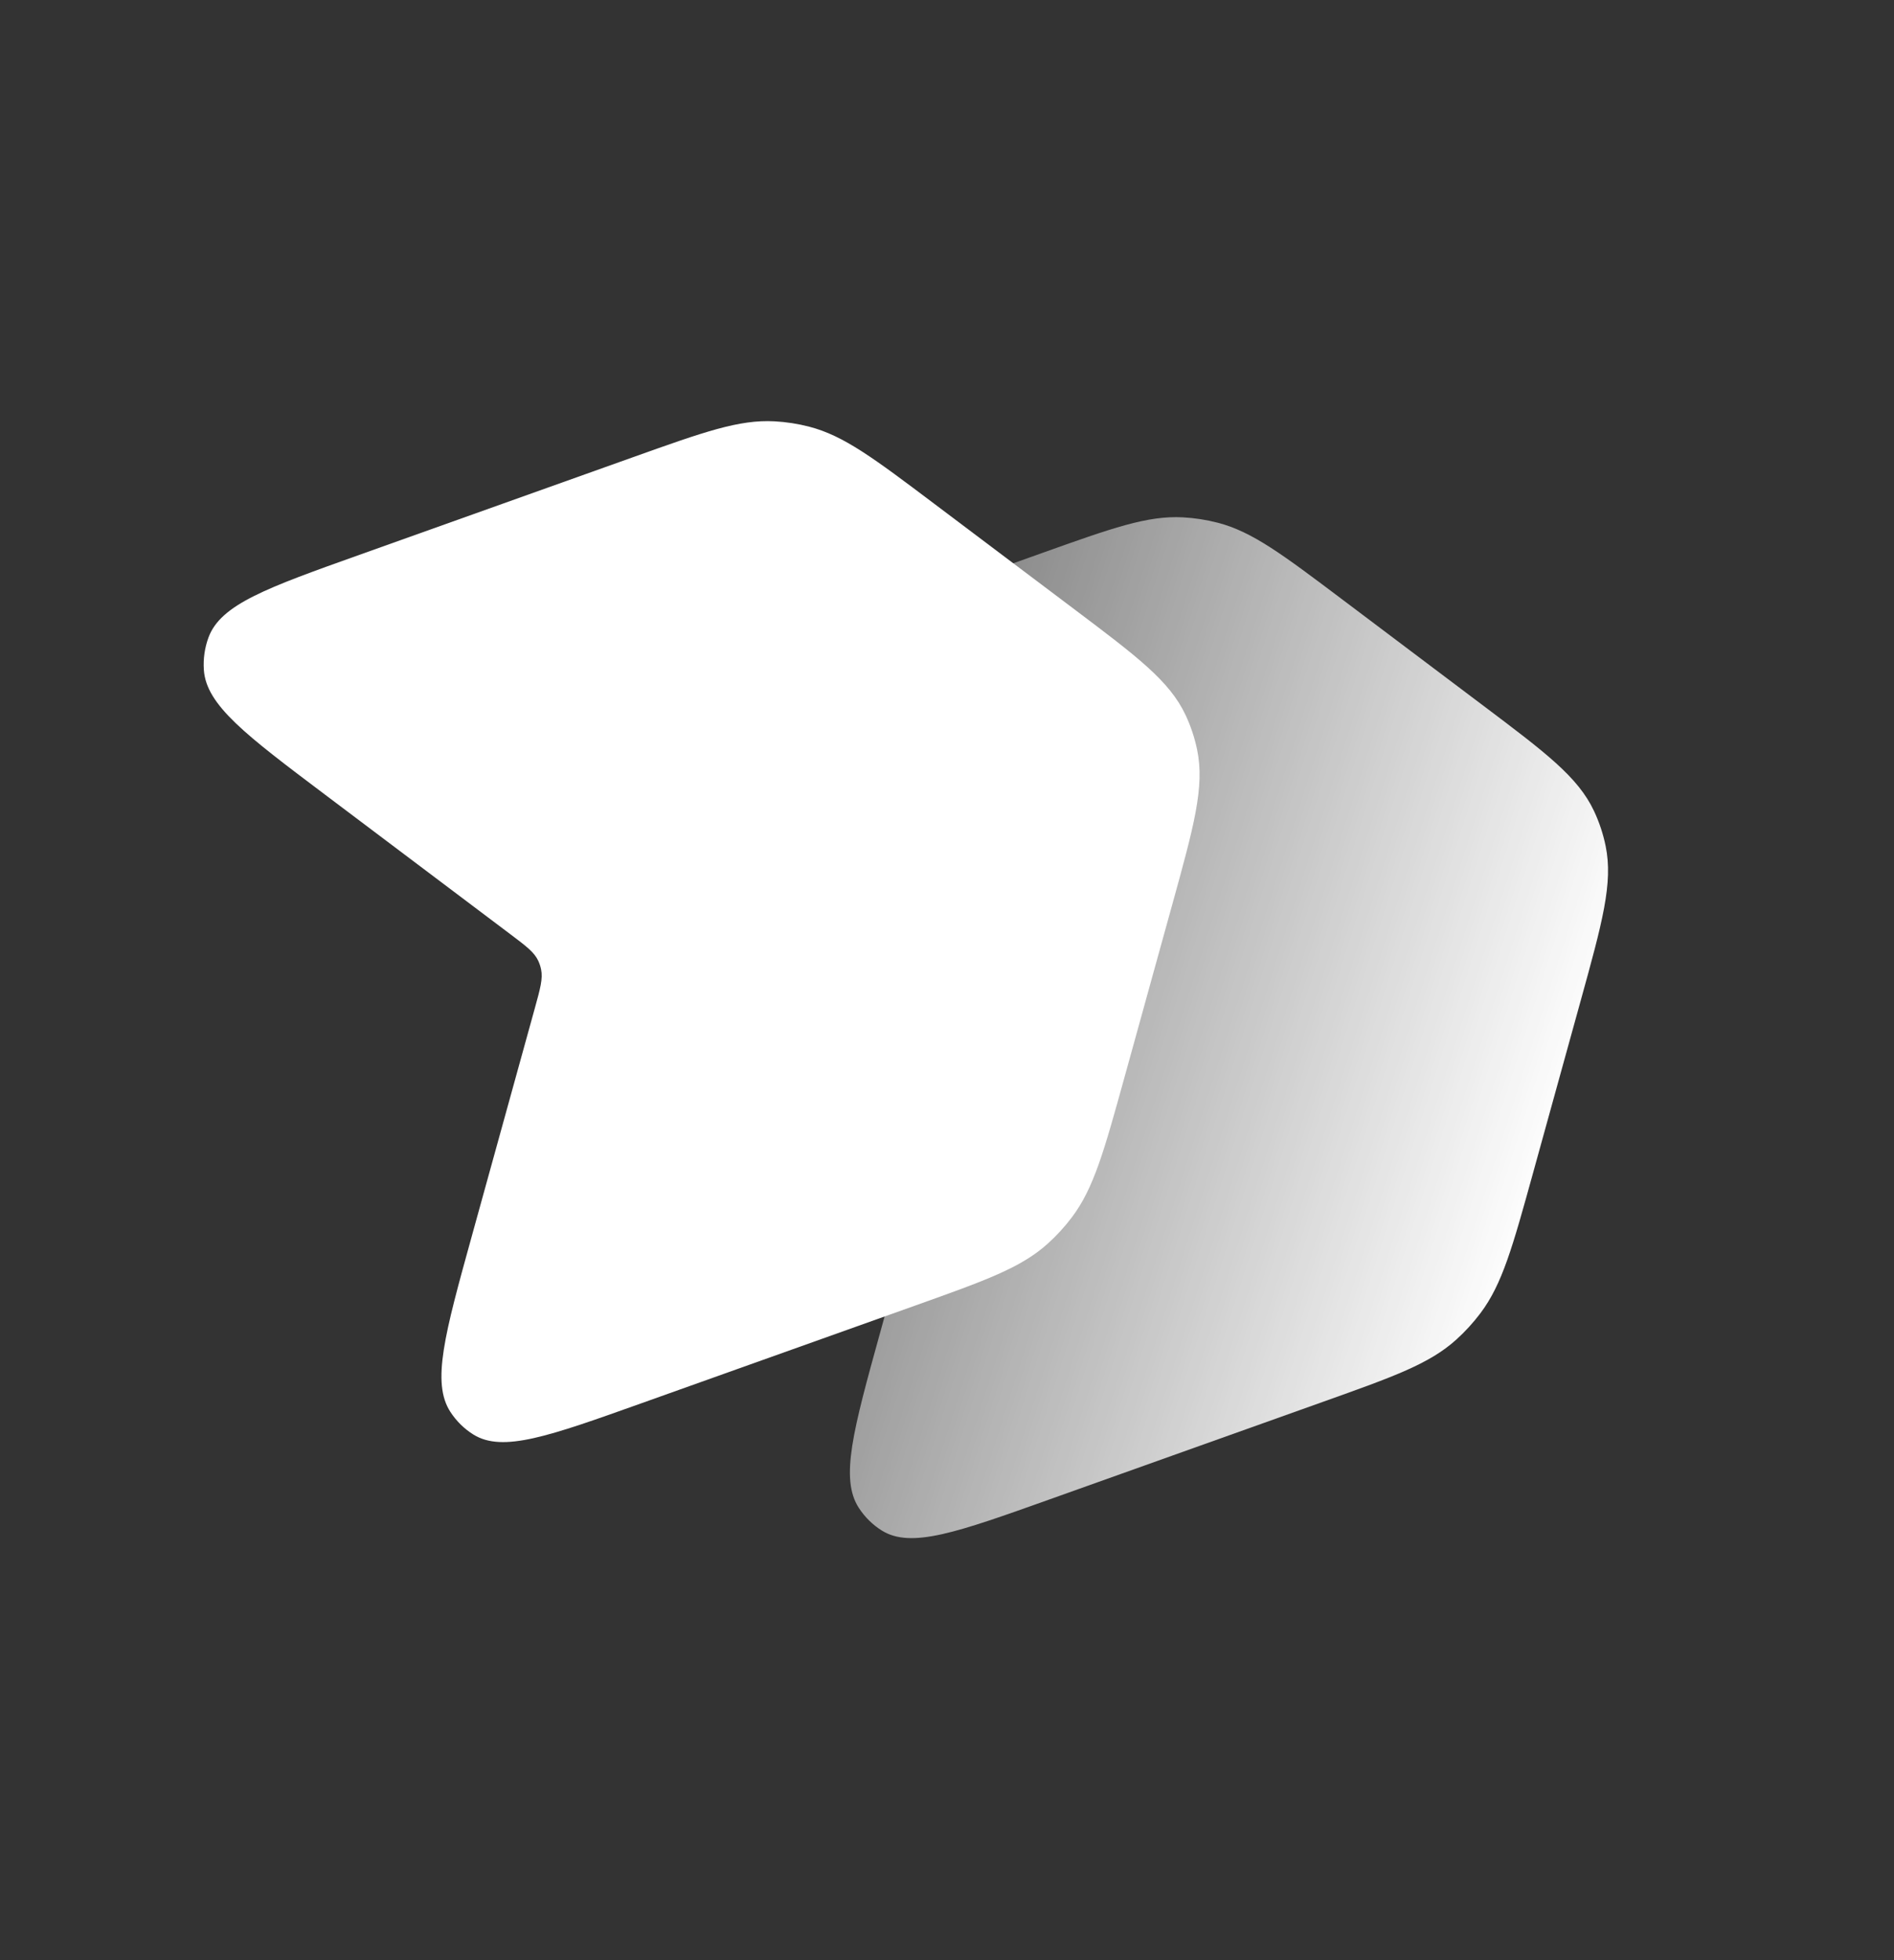
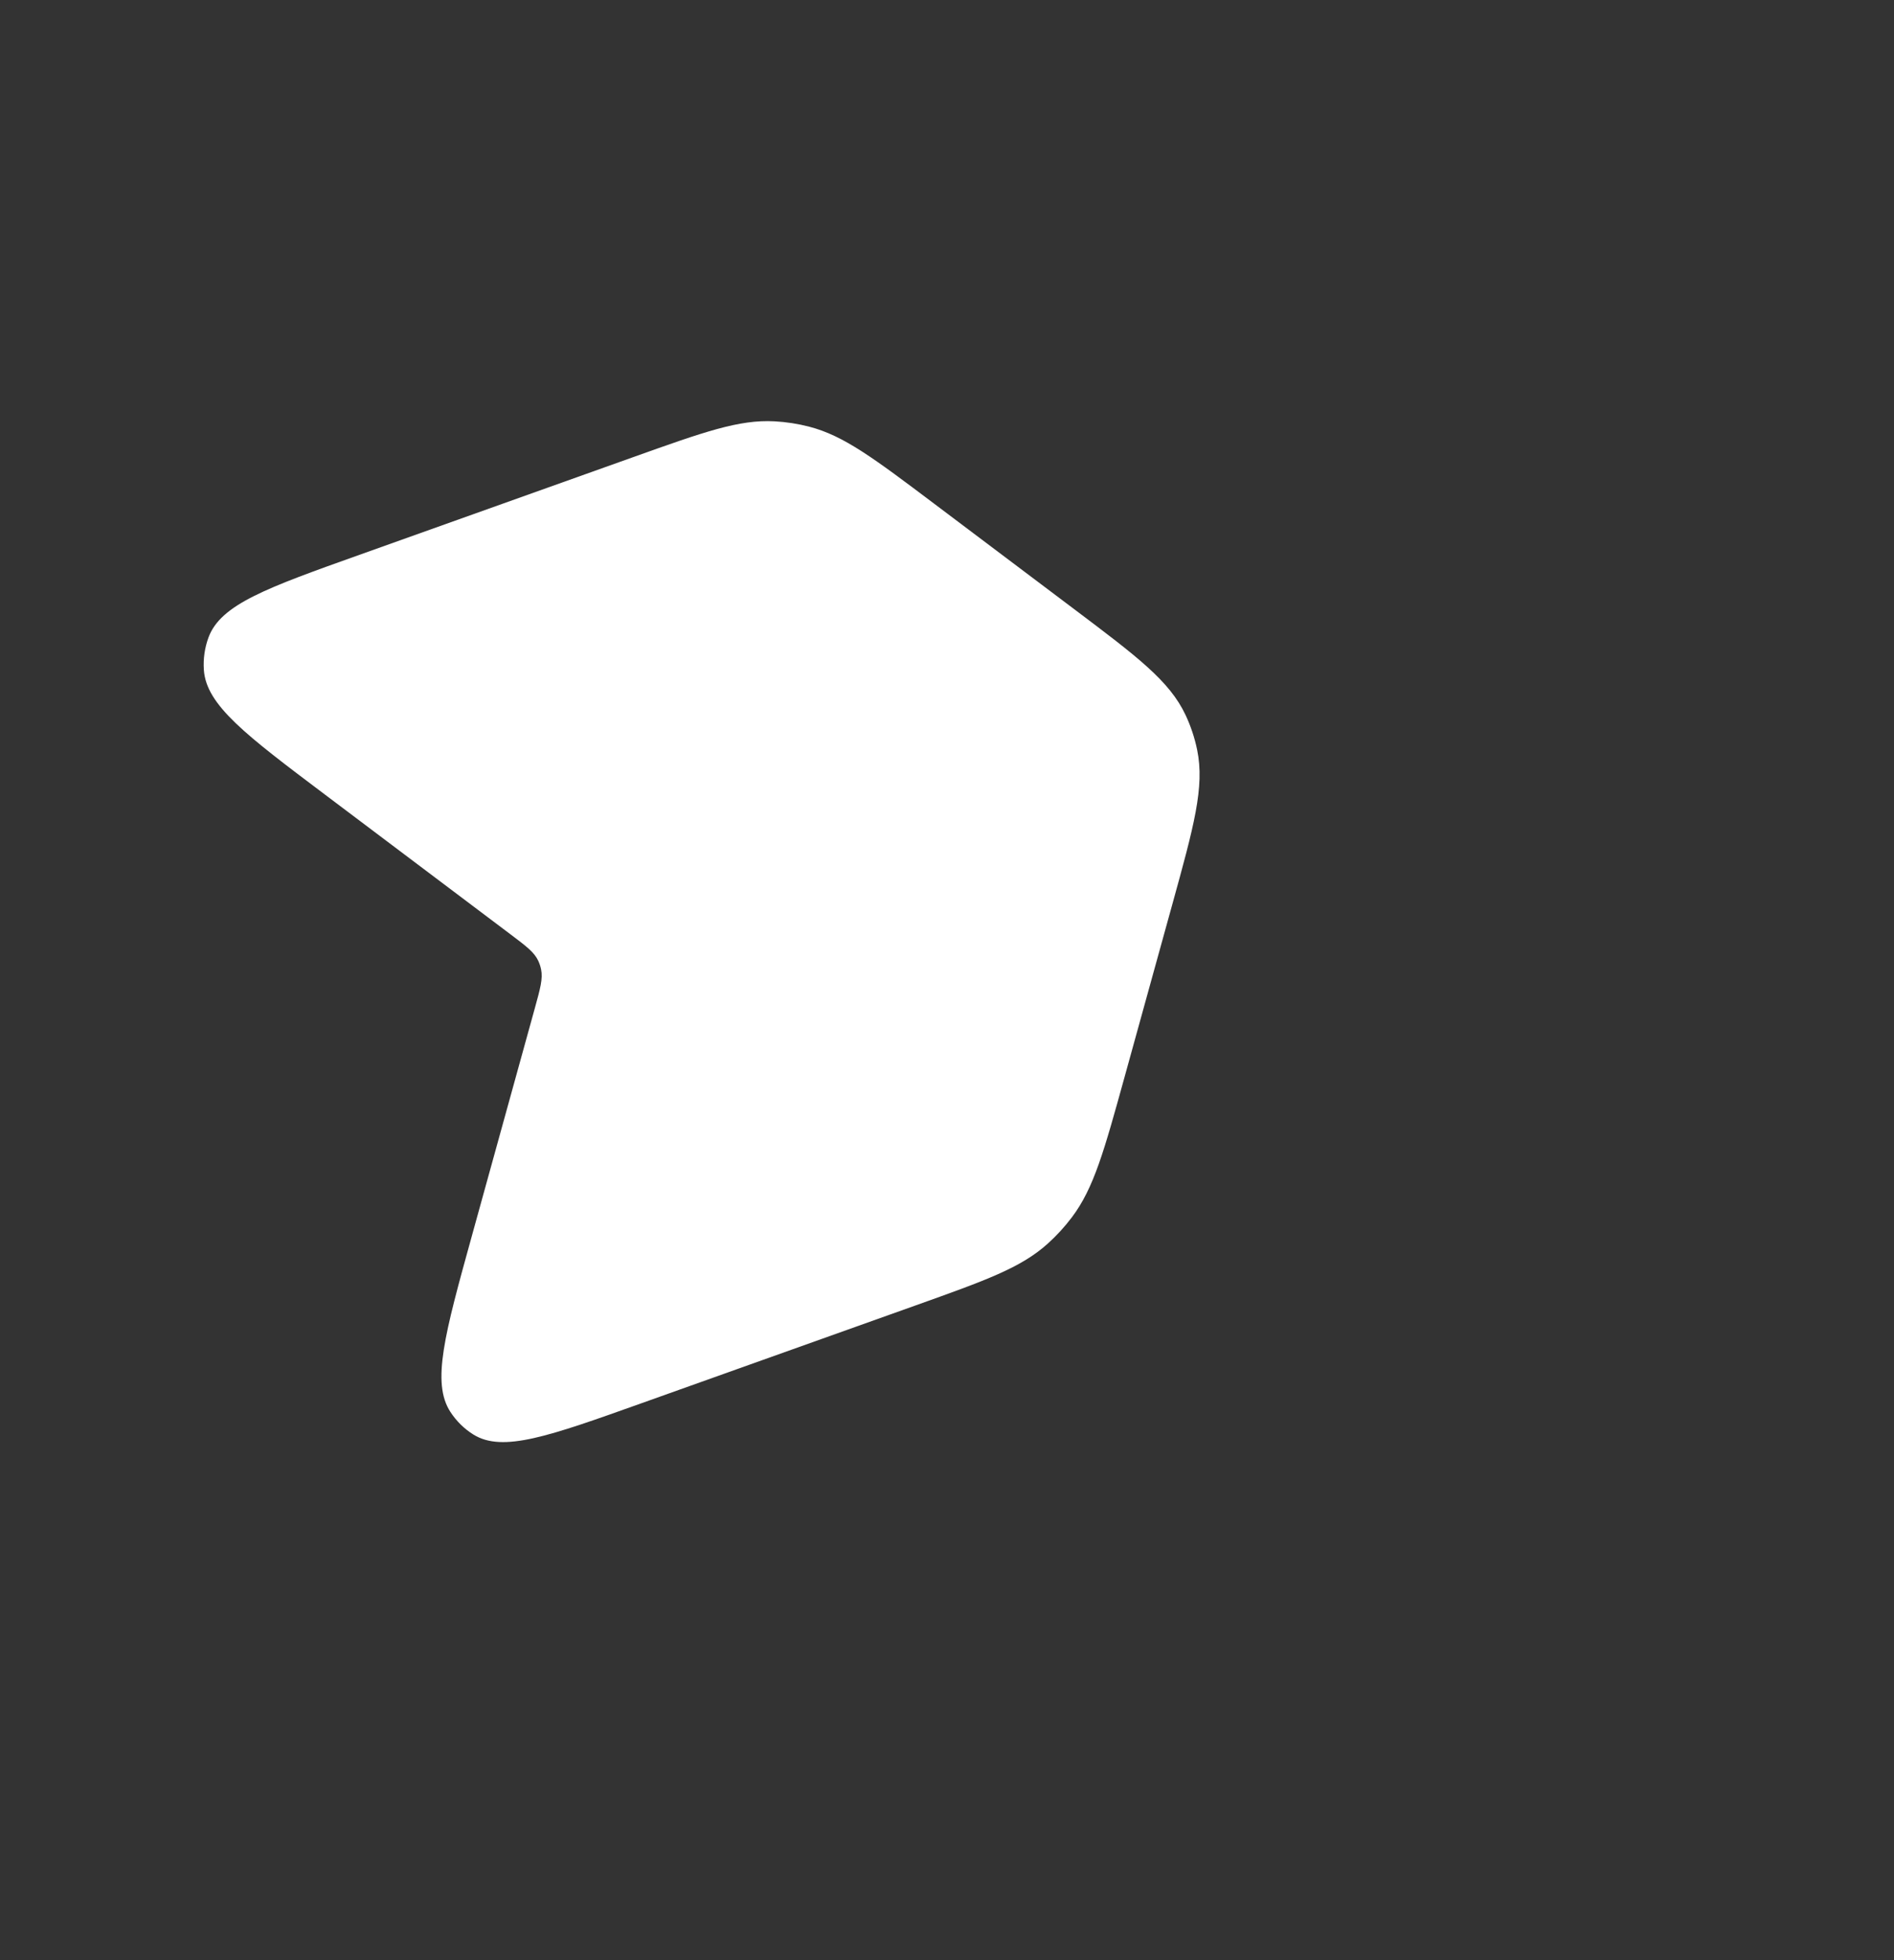
<svg xmlns="http://www.w3.org/2000/svg" width="493" height="510" viewBox="0 0 493 510" fill="none">
  <rect x="0" y="0" width="493" height="510" fill="#333333" stroke="none" />
-   <path d="M190.893 231.711C170.3 216.208 160.003 208.456 159.384 199.269C159.19 196.392 159.606 193.506 160.604 190.813C163.791 182.216 175.826 177.923 199.896 169.337L271.142 143.923C289.498 137.376 298.676 134.102 307.93 134.605C310.979 134.771 314.005 135.24 316.967 136.005C325.959 138.328 333.811 144.24 349.515 156.063L385.785 183.37C402.428 195.899 410.749 202.164 414.915 211.014C416.278 213.909 417.294 216.965 417.94 220.116C419.917 229.747 417.083 239.991 411.415 260.478L399.062 305.129C393.714 324.462 391.039 334.128 385.335 341.693C383.455 344.186 381.349 346.485 379.045 348.561C372.052 354.859 362.874 358.133 344.518 364.68L273.272 390.094C249.202 398.679 237.167 402.972 229.546 398.229C227.16 396.744 225.116 394.736 223.559 392.345C218.588 384.71 222.094 372.035 229.108 346.684L245.536 287.303C246.953 282.182 247.661 279.621 247.167 277.213C247.005 276.425 246.751 275.661 246.411 274.937C245.369 272.725 243.289 271.159 239.128 268.026L190.893 231.711Z" fill="url(#paint0_linear_535_6837)" />
  <path d="M84.571 206.727C63.978 191.223 53.681 183.471 53.062 174.284C52.868 171.407 53.285 168.521 54.282 165.829C57.469 157.231 69.504 152.938 93.574 144.353L164.82 118.939C183.176 112.392 192.354 109.118 201.608 109.621C204.657 109.786 207.683 110.255 210.646 111.021C219.637 113.344 227.489 119.255 243.193 131.079L279.464 158.386C296.106 170.915 304.427 177.179 308.593 186.03C309.956 188.925 310.972 191.981 311.618 195.131C313.595 204.763 310.761 215.006 305.093 235.494L292.74 280.145C287.392 299.477 284.718 309.144 279.013 316.709C277.134 319.201 275.027 321.501 272.723 323.576C265.73 329.874 256.552 333.148 238.196 339.696L166.95 365.109C142.88 373.695 130.845 377.988 123.224 373.245C120.838 371.76 118.794 369.751 117.238 367.361C112.266 359.726 115.772 347.05 122.786 321.699L139.214 262.319C140.631 257.197 141.339 254.636 140.845 252.228C140.683 251.441 140.429 250.677 140.089 249.953C139.047 247.74 136.967 246.174 132.806 243.042L84.571 206.727Z" fill="white" />
  <defs>
    <linearGradient id="paint0_linear_535_6837" x1="409.137" y1="287.622" x2="136.778" y2="201.307" gradientUnits="userSpaceOnUse">
      <stop stop-color="white" />
      <stop offset="1" stop-color="white" stop-opacity="0.12" />
    </linearGradient>
  </defs>
</svg>